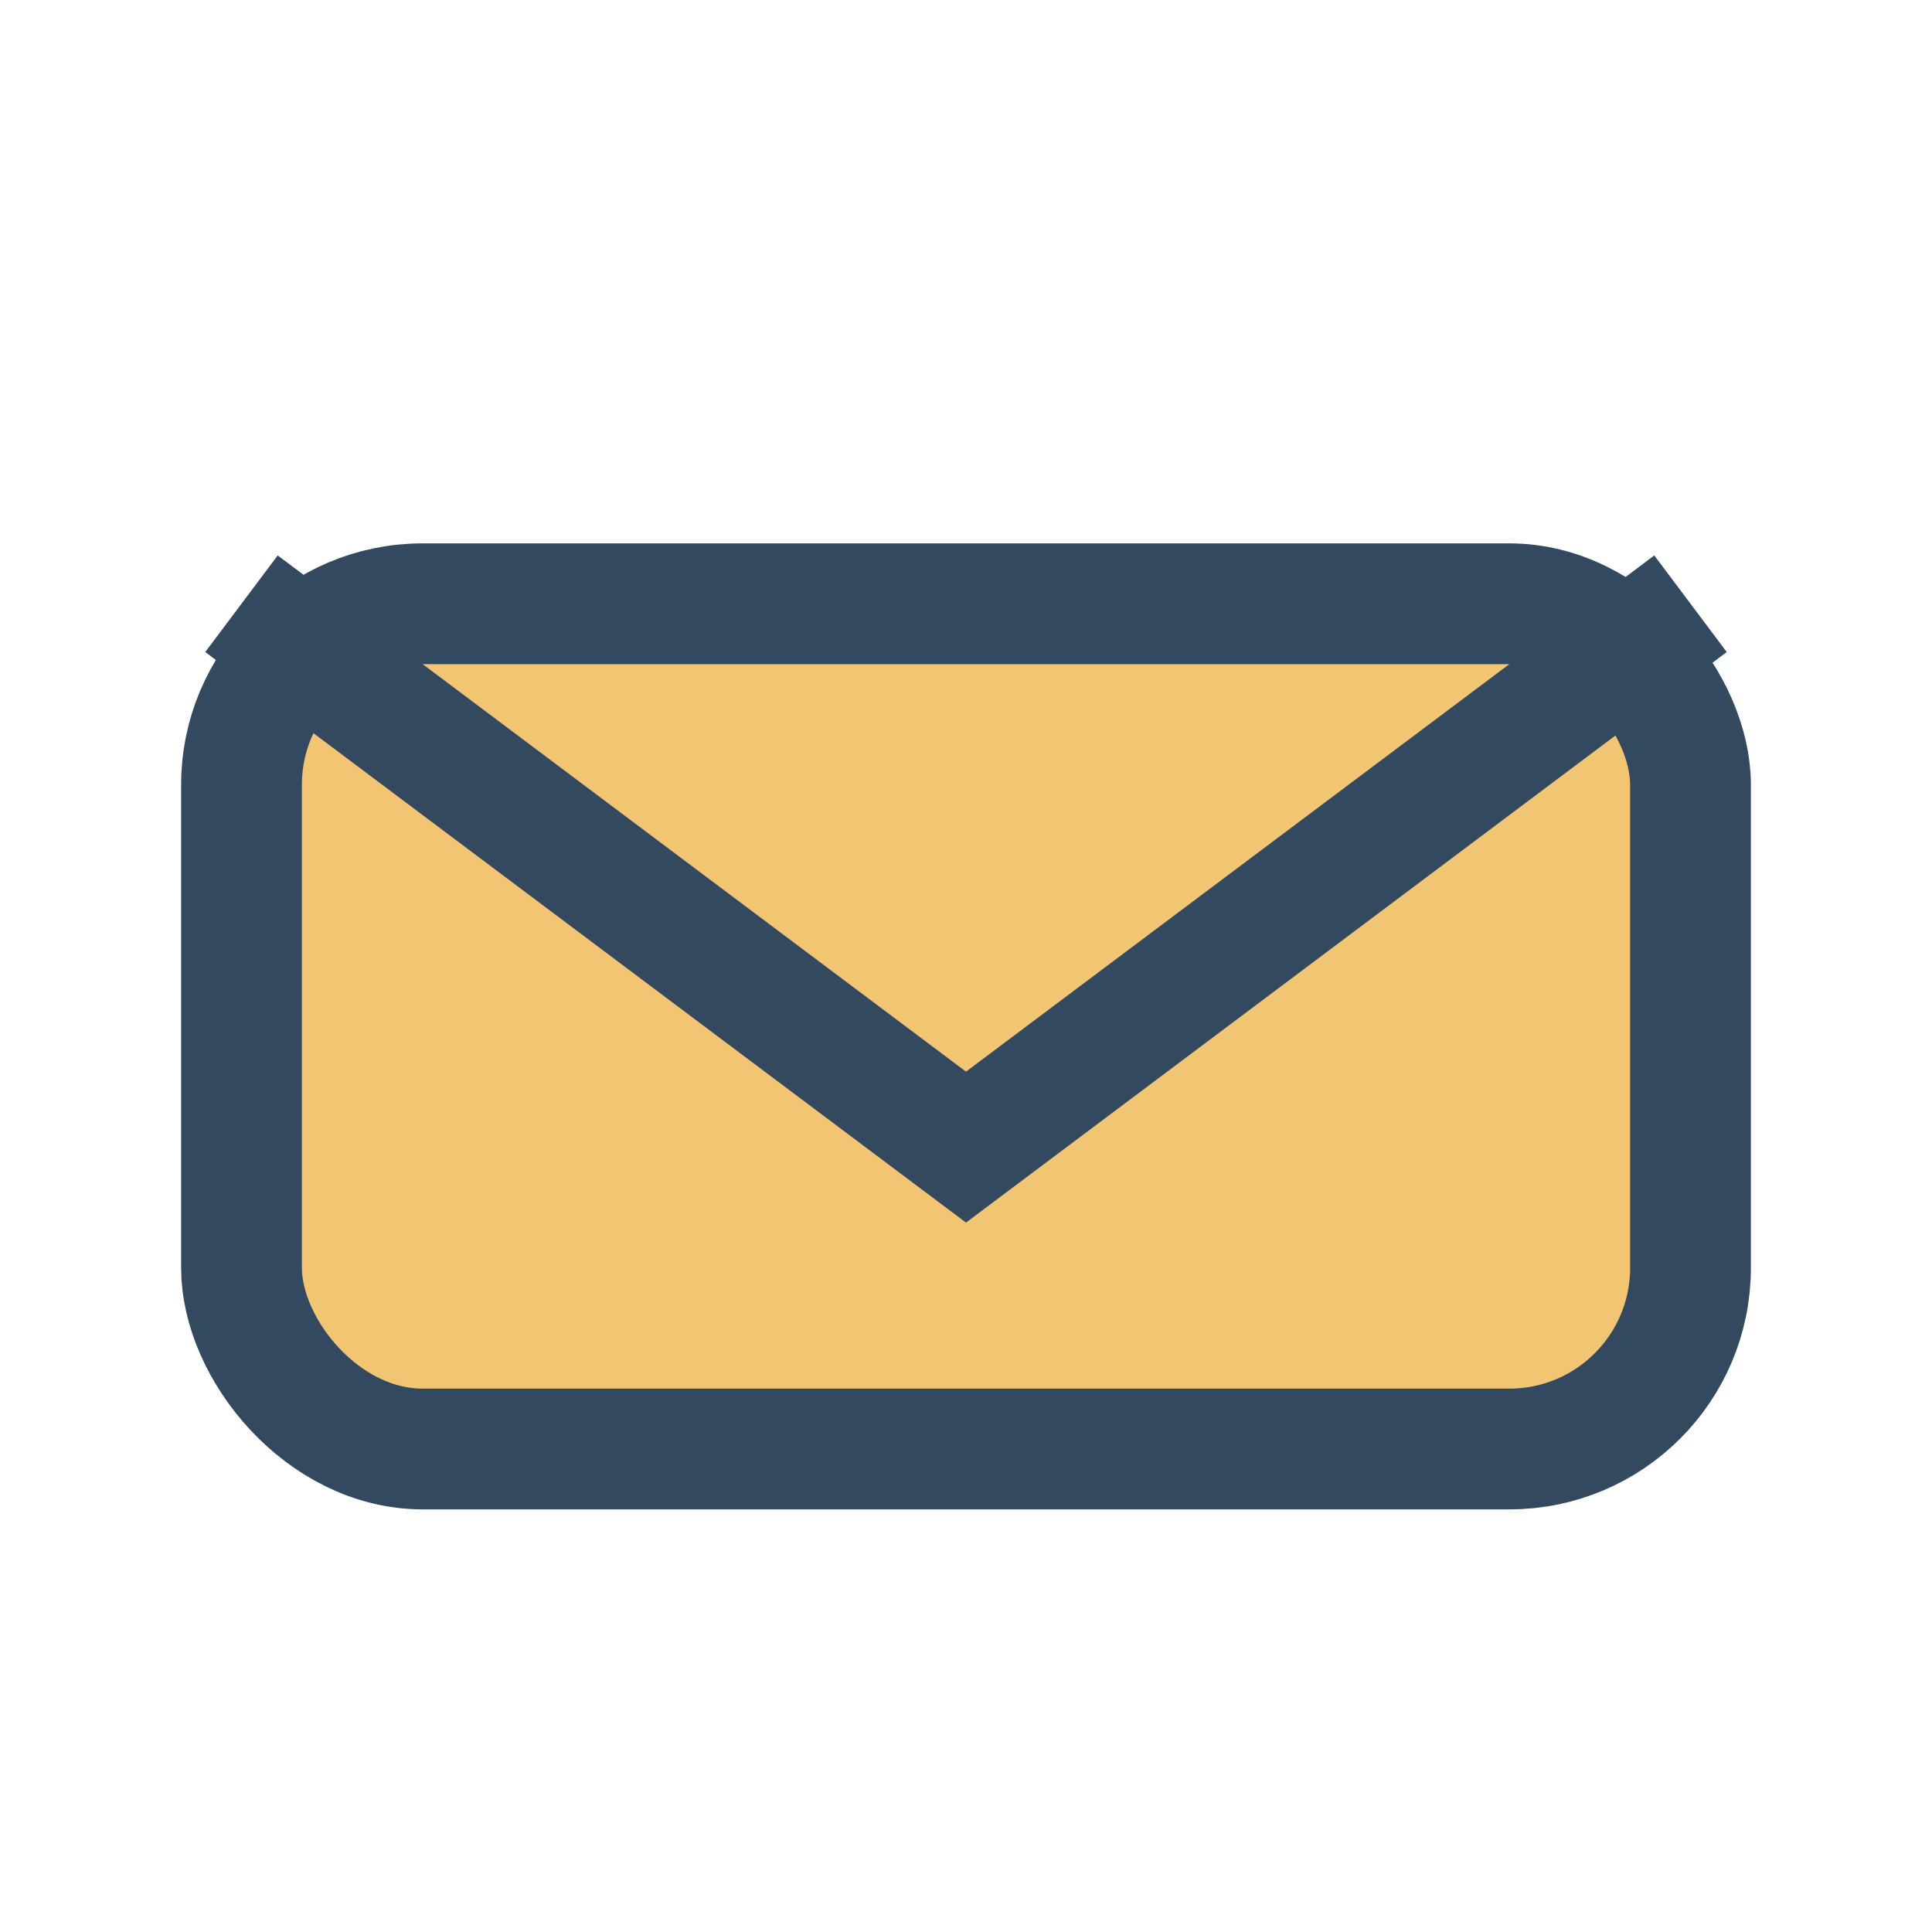
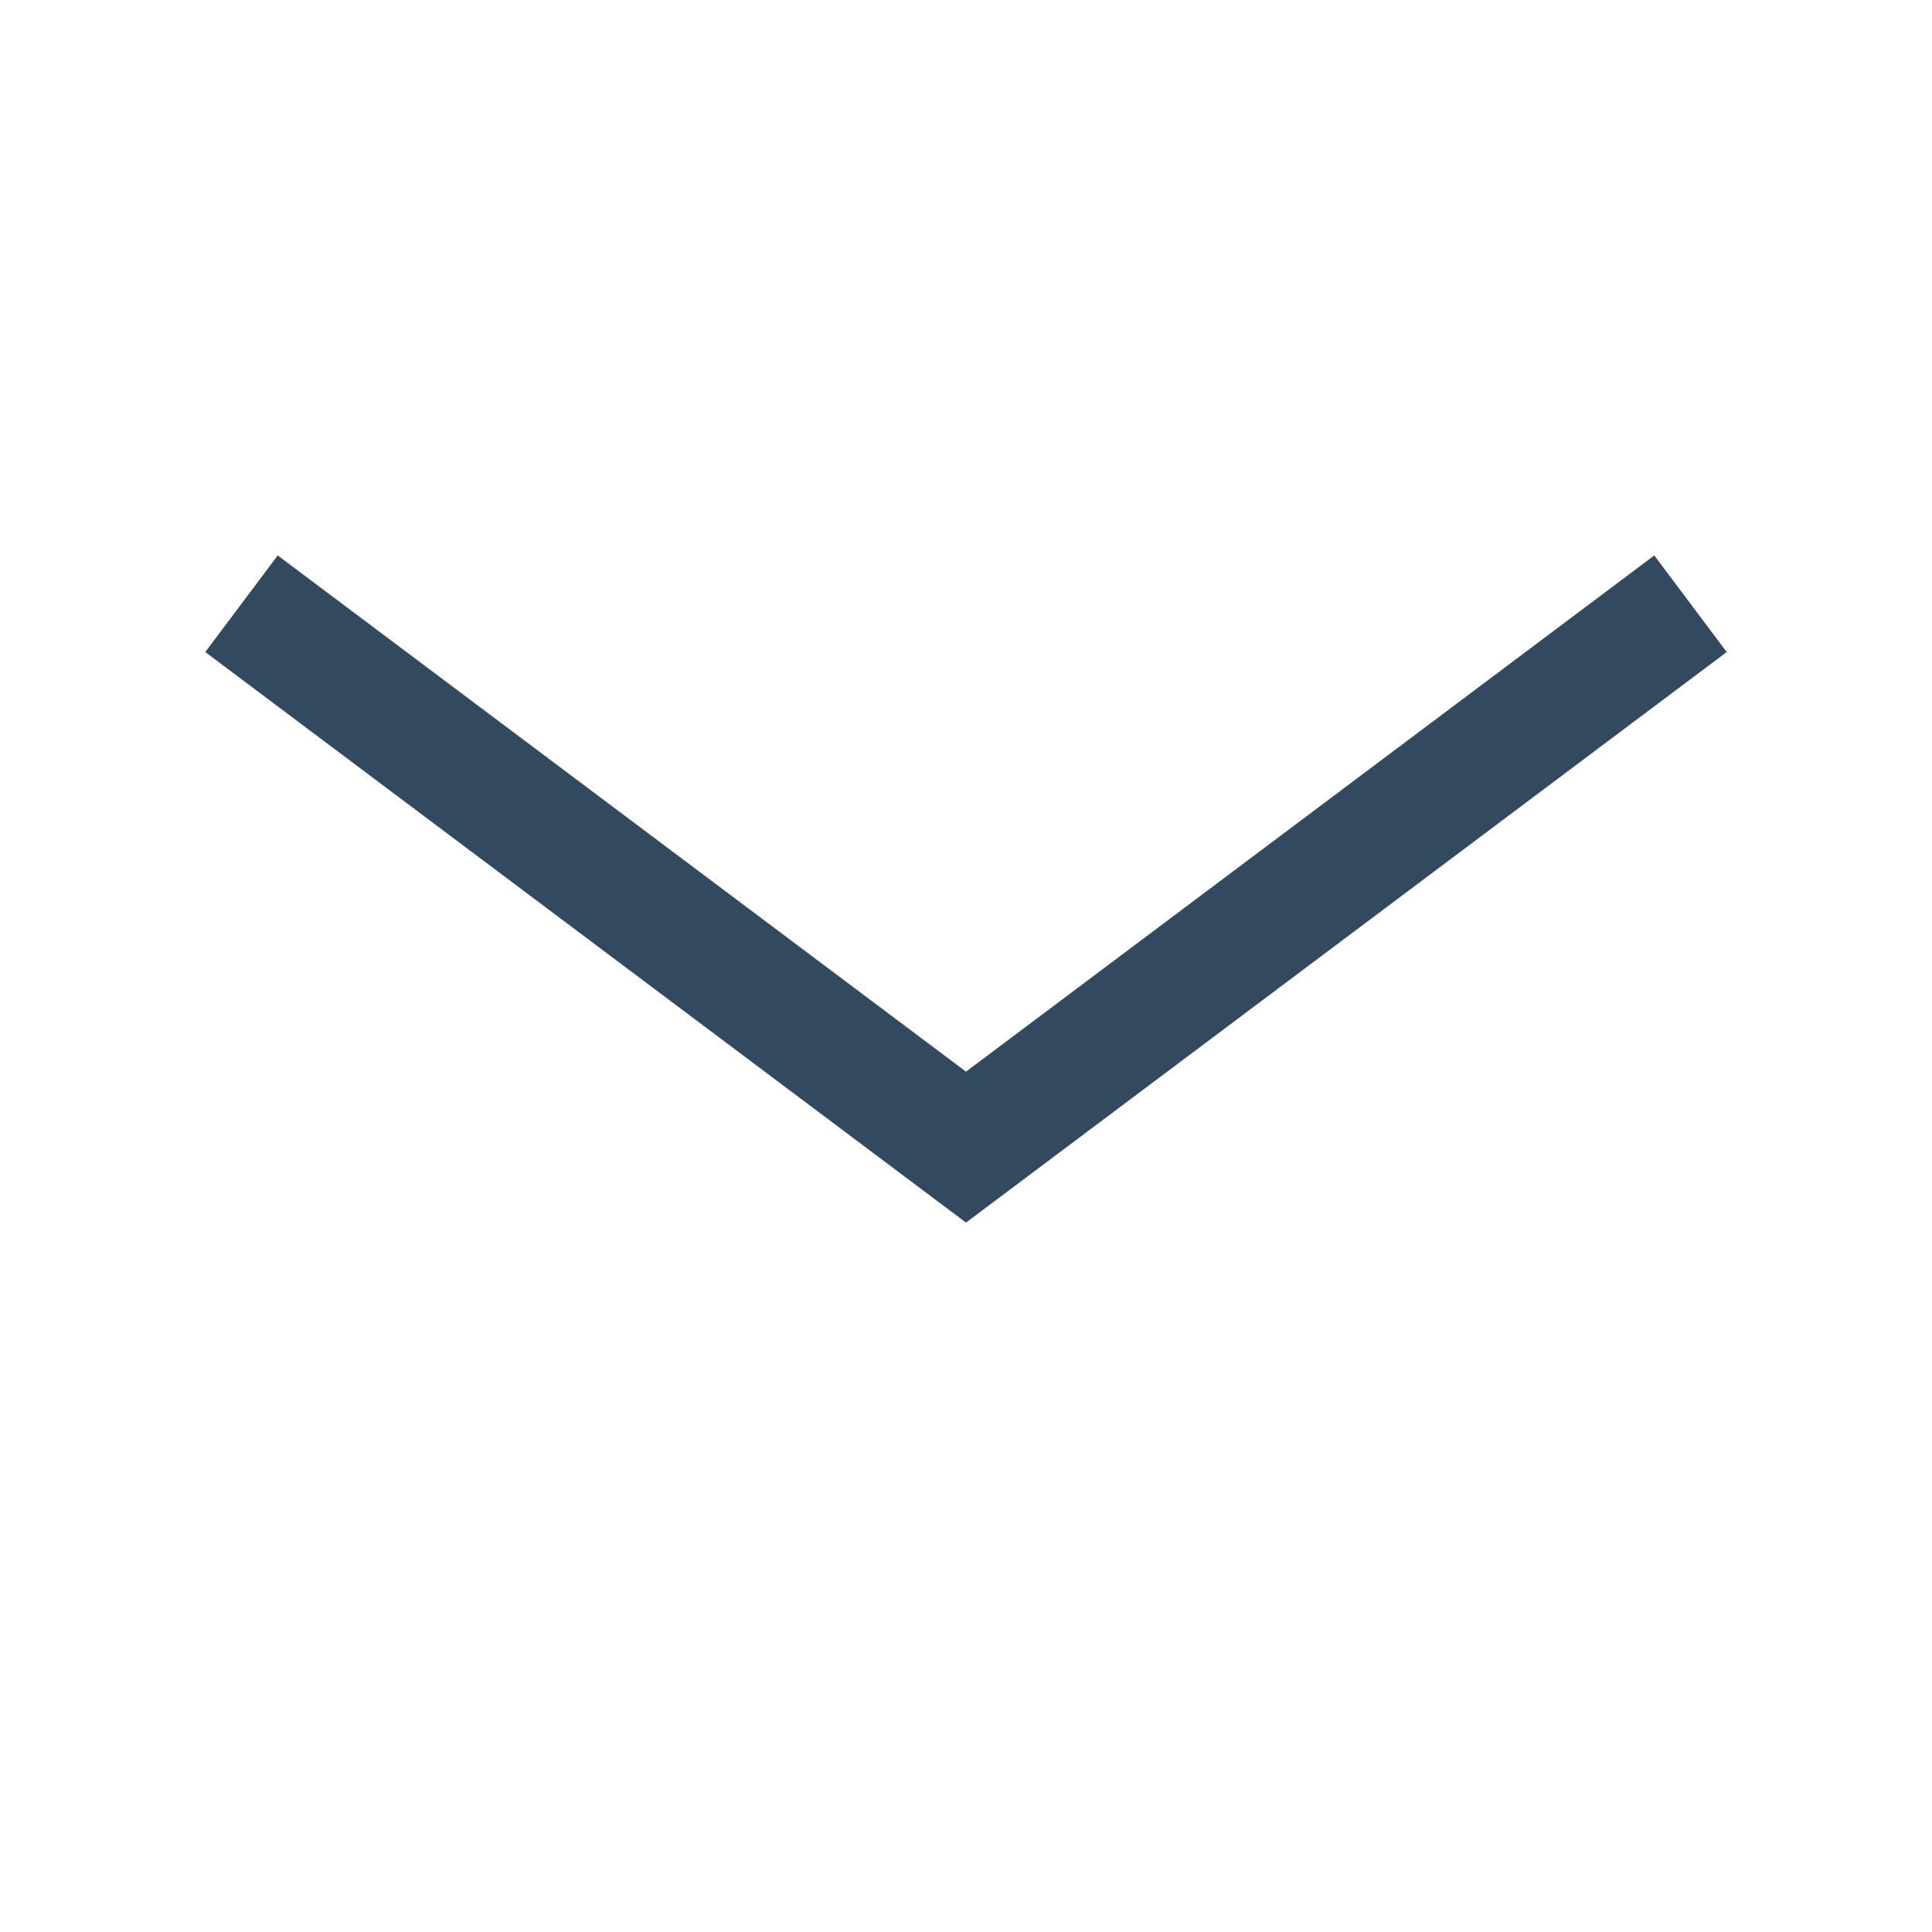
<svg xmlns="http://www.w3.org/2000/svg" width="32" height="32" viewBox="0 0 32 32">
-   <rect x="4" y="10" width="24" height="14" rx="3" fill="#F2C572" stroke="#33495F" stroke-width="2" />
  <path d="M4 10l12 9 12-9" fill="none" stroke="#33495F" stroke-width="2" />
</svg>